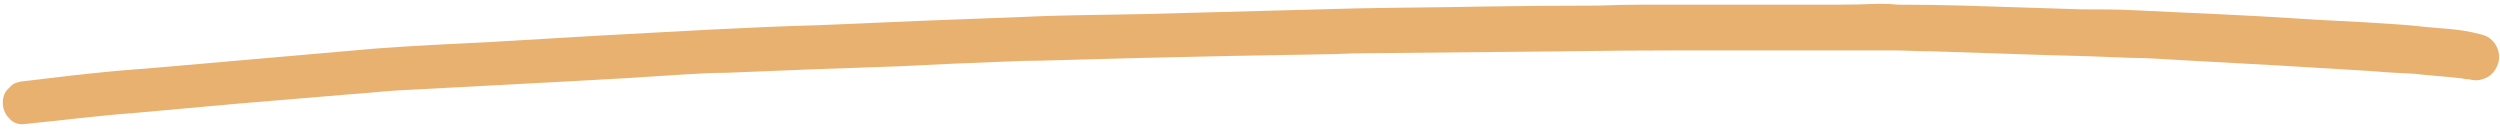
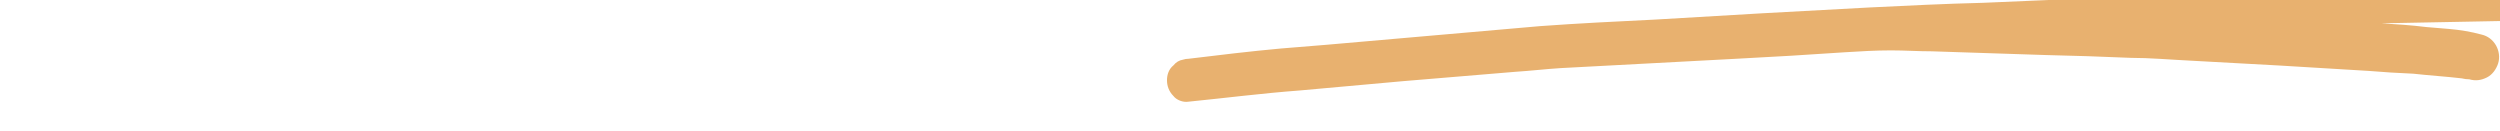
<svg xmlns="http://www.w3.org/2000/svg" version="1.2" viewBox="0 0 268 14" width="268" height="14">
  <style>.a{fill:#e8b16f}</style>
-   <path class="a" d="m255.3 2.5c1.6 0.1 3.2 0.2 4.8 0.4q1.2 0.1 2.4 0.2c1.2 0.1 2.4 0.3 3.5 0.6 1.4 0.3 2.2 1.8 1.8 3.1-0.2 0.6-0.6 1.2-1.2 1.5-0.6 0.3-1.2 0.4-1.9 0.2q-0.4 0-0.8-0.1c-1.7-0.2-3.4-0.3-5.2-0.5q-2.4-0.1-4.8-0.3-9.5-0.6-19.1-1.1c-2.1-0.1-4.3-0.3-6.4-0.3q-4.6-0.2-9.1-0.3-6.1-0.2-12.2-0.4c-1.5 0-2.9-0.1-4.4-0.1q-11 0-22 0-6.5 0-13 0.1-10.3 0.1-20.7 0.2-2 0-4 0.1-5.6 0.1-11.3 0.2-10 0.2-20.1 0.5-1.9 0-3.8 0.1-5.6 0.2-11.3 0.5-9.3 0.3-18.6 0.7c-1.6 0-3.3 0.1-4.9 0.2q-5.8 0.4-11.7 0.7-9.4 0.5-18.8 1c-1.6 0.1-3.3 0.3-4.9 0.4q-6 0.5-12 1-5.6 0.5-11.1 1c-4 0.3-7.9 0.8-11.9 1.2-0.6 0.1-1.3-0.2-1.6-0.6-0.5-0.5-0.7-1.1-0.7-1.7 0-0.6 0.2-1.2 0.7-1.6q0.4-0.5 1-0.6 0.3-0.1 0.6-0.1c3.3-0.4 6.6-0.8 9.9-1.1q2.4-0.2 4.9-0.4 11.5-1 22.9-2c4.1-0.3 8.2-0.5 12.3-0.7q11.5-0.7 23-1.3c4.1-0.2 8.1-0.4 12.2-0.5q11.1-0.5 22.2-0.9c4.3-0.2 8.6-0.2 12.9-0.3q11.2-0.3 22.4-0.6c4.6-0.1 9.2-0.1 13.7-0.2q6.2-0.1 12.3-0.1 2.4-0.1 4.9-0.1 10.4 0 20.7 0 2.3 0 4.6-0.1 1 0 2 0.1 3.5 0 7 0.1 6.3 0.2 12.6 0.4c1.9 0 3.9 0 5.8 0.1 5.9 0.3 11.7 0.5 17.6 0.9 2.9 0.2 5.9 0.3 8.8 0.5z" />
+   <path class="a" d="m255.3 2.5c1.6 0.1 3.2 0.2 4.8 0.4q1.2 0.1 2.4 0.2c1.2 0.1 2.4 0.3 3.5 0.6 1.4 0.3 2.2 1.8 1.8 3.1-0.2 0.6-0.6 1.2-1.2 1.5-0.6 0.3-1.2 0.4-1.9 0.2q-0.4 0-0.8-0.1c-1.7-0.2-3.4-0.3-5.2-0.5q-2.4-0.1-4.8-0.3-9.5-0.6-19.1-1.1c-2.1-0.1-4.3-0.3-6.4-0.3q-4.6-0.2-9.1-0.3-6.1-0.2-12.2-0.4c-1.5 0-2.9-0.1-4.4-0.1c-1.6 0-3.3 0.1-4.9 0.2q-5.8 0.4-11.7 0.7-9.4 0.5-18.8 1c-1.6 0.1-3.3 0.3-4.9 0.4q-6 0.5-12 1-5.6 0.5-11.1 1c-4 0.3-7.9 0.8-11.9 1.2-0.6 0.1-1.3-0.2-1.6-0.6-0.5-0.5-0.7-1.1-0.7-1.7 0-0.6 0.2-1.2 0.7-1.6q0.4-0.5 1-0.6 0.3-0.1 0.6-0.1c3.3-0.4 6.6-0.8 9.9-1.1q2.4-0.2 4.9-0.4 11.5-1 22.9-2c4.1-0.3 8.2-0.5 12.3-0.7q11.5-0.7 23-1.3c4.1-0.2 8.1-0.4 12.2-0.5q11.1-0.5 22.2-0.9c4.3-0.2 8.6-0.2 12.9-0.3q11.2-0.3 22.4-0.6c4.6-0.1 9.2-0.1 13.7-0.2q6.2-0.1 12.3-0.1 2.4-0.1 4.9-0.1 10.4 0 20.7 0 2.3 0 4.6-0.1 1 0 2 0.1 3.5 0 7 0.1 6.3 0.2 12.6 0.4c1.9 0 3.9 0 5.8 0.1 5.9 0.3 11.7 0.5 17.6 0.9 2.9 0.2 5.9 0.3 8.8 0.5z" />
</svg>